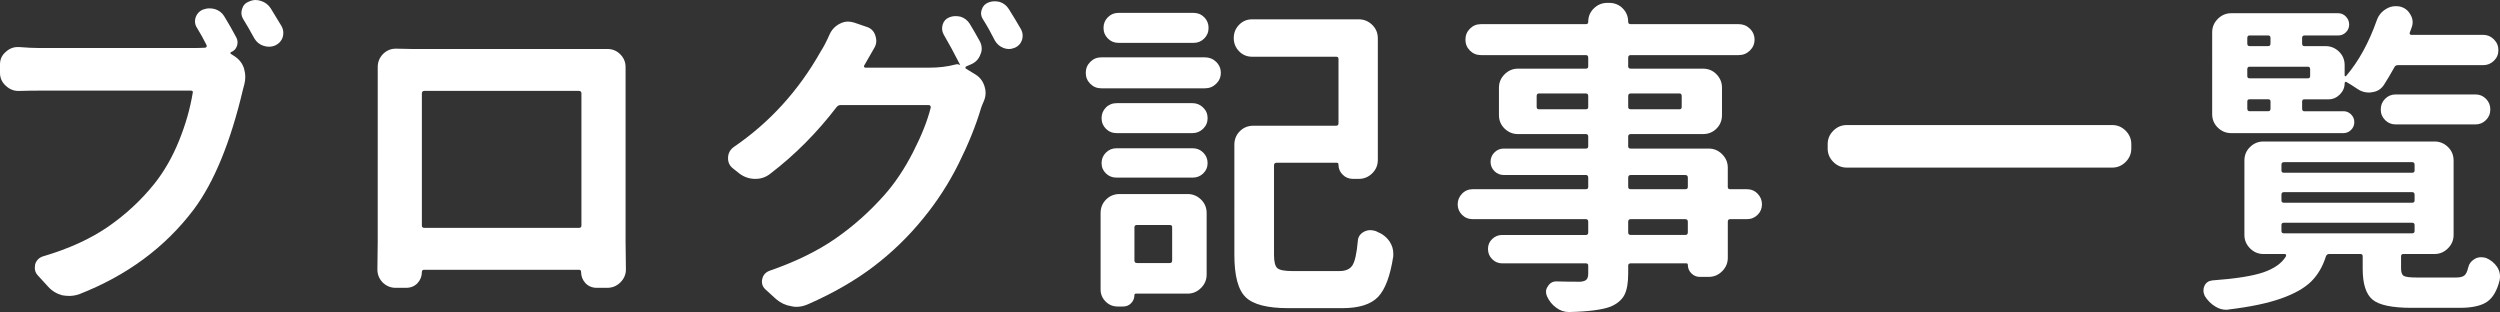
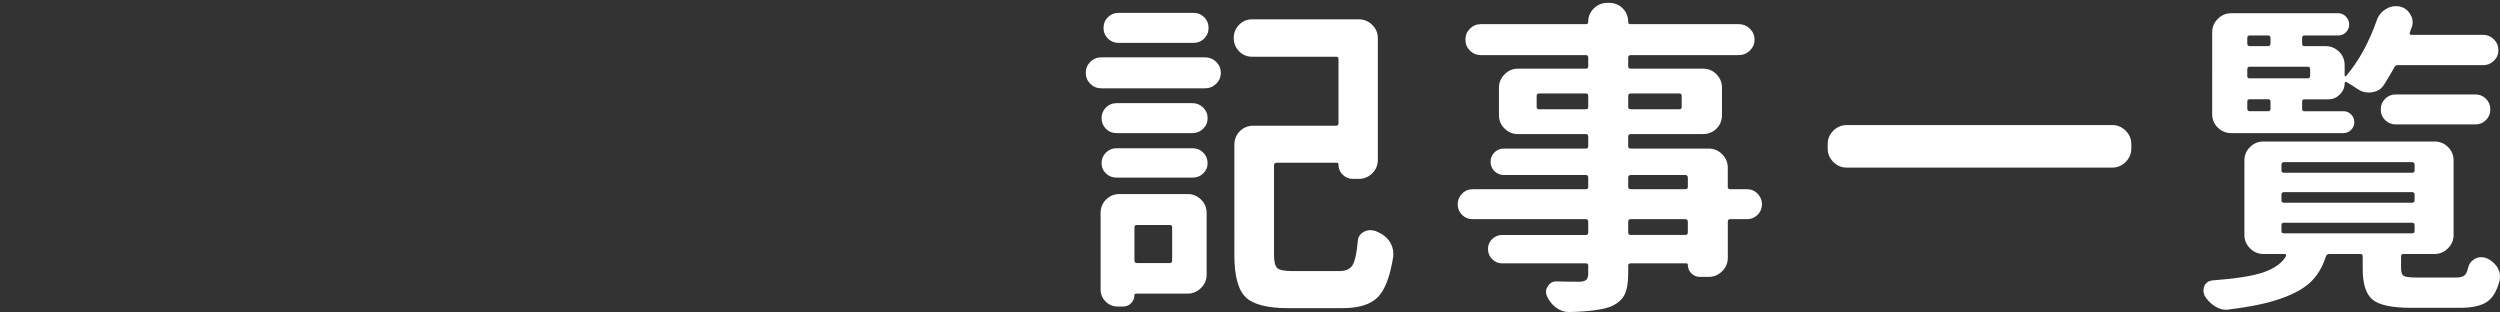
<svg xmlns="http://www.w3.org/2000/svg" version="1.1" id="レイヤー_1" x="0px" y="0px" width="136.341px" height="17.016px" viewBox="0 0 136.341 17.016" enable-background="new 0 0 136.341 17.016" xml:space="preserve">
  <rect x="0" y="0" width="136.341" height="17.016" fill="#333333" stroke="none" />
  <g>
-     <path fill="#FFFFFF" d="M12.885,2.039c0.082,0.152,0.094,0.311,0.035,0.475s-0.17,0.275-0.334,0.334   c-0.012,0.012-0.018,0.026-0.018,0.044s0.006,0.032,0.018,0.044l0.193,0.123c0.258,0.164,0.434,0.387,0.527,0.668   c0.047,0.164,0.07,0.322,0.07,0.475c0,0.141-0.018,0.275-0.053,0.404s-0.059,0.217-0.07,0.264c-0.68,2.883-1.576,5.068-2.689,6.557   c-1.559,2.063-3.645,3.604-6.258,4.623c-0.176,0.059-0.352,0.088-0.527,0.088c-0.129,0-0.258-0.012-0.387-0.035   c-0.305-0.082-0.563-0.24-0.773-0.475l-0.563-0.615c-0.105-0.117-0.158-0.252-0.158-0.404c0-0.059,0.006-0.123,0.018-0.193   c0.07-0.223,0.217-0.369,0.439-0.439c1.395-0.41,2.572-0.946,3.533-1.608s1.805-1.444,2.531-2.347   c0.539-0.68,0.987-1.462,1.345-2.347s0.606-1.755,0.747-2.61c0.023-0.082-0.012-0.123-0.105-0.123H2.145   c-0.352,0-0.721,0.006-1.107,0.018c-0.012,0-0.023,0-0.035,0c-0.258,0-0.486-0.094-0.686-0.281C0.105,4.488,0,4.254,0,3.973V3.516   c0-0.281,0.105-0.51,0.316-0.686c0.188-0.176,0.404-0.264,0.65-0.264c0.023,0,0.047,0,0.07,0c0.445,0.035,0.814,0.053,1.107,0.053   h8.332c0.293,0,0.533-0.006,0.721-0.018c0.035-0.012,0.059-0.029,0.07-0.053s0.012-0.053,0-0.088   c-0.164-0.328-0.34-0.645-0.527-0.949c-0.07-0.105-0.105-0.223-0.105-0.352c0-0.07,0.012-0.141,0.035-0.211   c0.07-0.199,0.199-0.34,0.387-0.422c0.129-0.047,0.252-0.07,0.369-0.07c0.094,0,0.188,0.012,0.281,0.035   c0.234,0.07,0.41,0.205,0.527,0.404C12.457,1.26,12.674,1.641,12.885,2.039z M13.271,1.055c-0.07-0.117-0.105-0.234-0.105-0.352   c0-0.07,0.012-0.141,0.035-0.211c0.059-0.199,0.182-0.334,0.369-0.404C13.699,0.029,13.822,0,13.939,0   c0.094,0,0.193,0.018,0.299,0.053c0.223,0.07,0.398,0.205,0.527,0.404c0.188,0.305,0.387,0.633,0.598,0.984   c0.059,0.117,0.088,0.234,0.088,0.352c0,0.082-0.012,0.164-0.035,0.246c-0.07,0.199-0.205,0.346-0.404,0.439   c-0.117,0.047-0.234,0.07-0.352,0.07c-0.094,0-0.193-0.018-0.299-0.053c-0.211-0.07-0.375-0.205-0.492-0.404   C13.646,1.682,13.447,1.336,13.271,1.055z" />
-     <path fill="#FFFFFF" d="M34.117,4.377v8.824l0.018,1.494c0,0.27-0.1,0.504-0.299,0.703s-0.439,0.299-0.721,0.299h-0.563   c-0.246,0-0.451-0.082-0.615-0.246c-0.164-0.176-0.246-0.381-0.246-0.615c0-0.082-0.035-0.123-0.105-0.123h-8.455   c-0.082,0-0.123,0.041-0.123,0.123c0,0.234-0.082,0.439-0.246,0.615c-0.164,0.164-0.369,0.246-0.615,0.246h-0.563   c-0.281,0-0.521-0.1-0.721-0.299c-0.188-0.199-0.281-0.434-0.281-0.703l0.018-1.512V4.377V3.656c0-0.27,0.094-0.504,0.281-0.703   c0.199-0.199,0.434-0.299,0.703-0.299h0.018c0.363,0.012,0.656,0.018,0.879,0.018h9.896c0.305,0,0.551,0,0.738,0h0.018   c0.27,0,0.501,0.097,0.694,0.29s0.29,0.425,0.29,0.694V4.377z M31.709,5.098c0-0.094-0.047-0.141-0.141-0.141h-8.42   c-0.094,0-0.141,0.047-0.141,0.141v7.207c0,0.082,0.047,0.123,0.141,0.123h8.42c0.094,0,0.141-0.041,0.141-0.123V5.098z" />
-     <path fill="#FFFFFF" d="M53.416,2.215c0.082,0.141,0.123,0.287,0.123,0.439c0,0.105-0.023,0.211-0.07,0.316   c-0.094,0.258-0.27,0.439-0.527,0.545l-0.246,0.105c-0.023,0.012-0.038,0.032-0.044,0.062s0.003,0.05,0.026,0.062l0.545,0.334   c0.234,0.152,0.393,0.369,0.475,0.65c0.035,0.105,0.053,0.217,0.053,0.334c0,0.164-0.035,0.322-0.105,0.475   c-0.059,0.129-0.105,0.246-0.141,0.352c-0.281,0.949-0.688,1.96-1.222,3.032s-1.175,2.065-1.925,2.979   c-0.797,0.984-1.699,1.86-2.707,2.628s-2.203,1.456-3.586,2.065c-0.211,0.094-0.422,0.141-0.633,0.141   c-0.094,0-0.188-0.012-0.281-0.035c-0.305-0.047-0.58-0.176-0.826-0.387l-0.58-0.527c-0.129-0.117-0.193-0.258-0.193-0.422   c0-0.047,0.006-0.094,0.018-0.141c0.047-0.223,0.182-0.375,0.404-0.457c1.418-0.492,2.616-1.078,3.595-1.758   s1.866-1.471,2.663-2.373c0.574-0.645,1.096-1.424,1.564-2.338s0.791-1.729,0.967-2.443c0-0.023-0.009-0.05-0.026-0.079   S50.691,5.73,50.656,5.73h-4.816c-0.082,0-0.152,0.035-0.211,0.105c-1.078,1.406-2.285,2.619-3.621,3.639   c-0.234,0.188-0.504,0.281-0.809,0.281h-0.018c-0.305,0-0.586-0.094-0.844-0.281l-0.352-0.281   c-0.188-0.141-0.281-0.328-0.281-0.563c0-0.258,0.105-0.463,0.316-0.615c1.957-1.336,3.539-3.076,4.746-5.221   c0.152-0.234,0.311-0.539,0.475-0.914c0.117-0.258,0.299-0.451,0.545-0.58c0.152-0.082,0.305-0.123,0.457-0.123   c0.105,0,0.217,0.018,0.334,0.053l0.668,0.229c0.246,0.07,0.41,0.229,0.492,0.475c0.035,0.105,0.053,0.205,0.053,0.299   c0,0.141-0.041,0.275-0.123,0.404c-0.199,0.34-0.381,0.656-0.545,0.949c-0.012,0.023-0.009,0.047,0.009,0.07   s0.038,0.035,0.062,0.035h3.48c0.527,0,1.008-0.059,1.441-0.176c0.094-0.023,0.176-0.012,0.246,0.035V3.533   c-0.328-0.645-0.627-1.195-0.896-1.652c-0.094-0.176-0.111-0.357-0.053-0.545s0.176-0.316,0.352-0.387   c0.117-0.047,0.234-0.07,0.352-0.07c0.094,0,0.188,0.012,0.281,0.035c0.211,0.07,0.375,0.199,0.492,0.387   C53.052,1.57,53.228,1.875,53.416,2.215z M53.609,1.055c-0.07-0.105-0.105-0.217-0.105-0.334c0-0.059,0.012-0.123,0.035-0.193   c0.059-0.188,0.176-0.316,0.352-0.387c0.117-0.047,0.234-0.07,0.352-0.07c0.094,0,0.188,0.012,0.281,0.035   c0.211,0.07,0.375,0.199,0.492,0.387c0.223,0.352,0.445,0.721,0.668,1.107c0.059,0.117,0.088,0.234,0.088,0.352   c0,0.07-0.012,0.146-0.035,0.229c-0.07,0.199-0.199,0.34-0.387,0.422c-0.117,0.047-0.229,0.07-0.334,0.07   c-0.094,0-0.188-0.018-0.281-0.053c-0.211-0.082-0.369-0.217-0.475-0.404C54.048,1.793,53.832,1.406,53.609,1.055z" />
    <path fill="#FFFFFF" d="M60.058,4.816c-0.234,0-0.434-0.082-0.598-0.246s-0.246-0.363-0.246-0.598s0.082-0.434,0.246-0.598   s0.363-0.246,0.598-0.246h5.66c0.234,0,0.437,0.082,0.606,0.246s0.255,0.363,0.255,0.598s-0.085,0.434-0.255,0.598   s-0.372,0.246-0.606,0.246H60.058z M64.769,10.582c0.281,0,0.524,0.1,0.729,0.299s0.308,0.445,0.308,0.738v3.357   c0,0.281-0.103,0.524-0.308,0.729s-0.448,0.308-0.729,0.308h-2.813c-0.059,0-0.088,0.023-0.088,0.07   c0,0.176-0.059,0.325-0.176,0.448s-0.264,0.185-0.439,0.185h-0.299c-0.258,0-0.478-0.091-0.659-0.272s-0.272-0.401-0.272-0.659   v-4.166c0-0.293,0.1-0.539,0.299-0.738s0.445-0.299,0.738-0.299H64.769z M60.902,7.26c-0.234,0-0.431-0.079-0.589-0.237   s-0.237-0.352-0.237-0.58s0.079-0.422,0.237-0.58s0.354-0.237,0.589-0.237h4.131c0.223,0,0.416,0.079,0.58,0.237   s0.246,0.352,0.246,0.58s-0.082,0.422-0.246,0.58s-0.357,0.237-0.58,0.237H60.902z M60.884,9.686c-0.223,0-0.413-0.076-0.571-0.229   s-0.237-0.34-0.237-0.563s0.079-0.413,0.237-0.571s0.349-0.237,0.571-0.237h4.166c0.223,0,0.413,0.079,0.571,0.237   s0.237,0.349,0.237,0.571s-0.079,0.41-0.237,0.563s-0.349,0.229-0.571,0.229H60.884z M65.103,0.703   c0.223,0,0.413,0.079,0.571,0.237s0.237,0.352,0.237,0.58s-0.079,0.422-0.237,0.58s-0.349,0.237-0.571,0.237H60.99   c-0.223,0-0.413-0.079-0.571-0.237s-0.237-0.352-0.237-0.58s0.079-0.422,0.237-0.58s0.349-0.237,0.571-0.237H65.103z    M63.925,12.393c0-0.082-0.041-0.123-0.123-0.123h-1.793c-0.094,0-0.141,0.041-0.141,0.123v1.811c0,0.094,0.047,0.141,0.141,0.141   h1.793c0.082,0,0.123-0.047,0.123-0.141V12.393z M70.482,14.783h2.566c0.339,0,0.576-0.105,0.711-0.316s0.231-0.65,0.291-1.318   c0.011-0.223,0.123-0.393,0.334-0.51c0.116-0.059,0.233-0.088,0.352-0.088c0.093,0,0.193,0.018,0.299,0.053   c0.022,0.012,0.046,0.023,0.07,0.035c0.292,0.117,0.521,0.299,0.686,0.545c0.128,0.199,0.193,0.41,0.193,0.633   c0,0.047,0,0.1,0,0.158c-0.165,1.078-0.443,1.819-0.836,2.224s-1.04,0.606-1.941,0.606h-2.953c-1.138,0-1.911-0.199-2.321-0.598   c-0.41-0.398-0.615-1.166-0.615-2.303V7.893c0-0.293,0.1-0.539,0.299-0.738s0.445-0.299,0.739-0.299h4.518   c0.081,0,0.123-0.047,0.123-0.141V3.217c0-0.082-0.042-0.123-0.123-0.123h-4.588c-0.281,0-0.519-0.1-0.712-0.299   s-0.29-0.439-0.29-0.721s0.097-0.521,0.29-0.721s0.431-0.299,0.712-0.299h5.818c0.281,0,0.523,0.1,0.729,0.299   s0.309,0.445,0.309,0.738v6.627c0,0.293-0.104,0.539-0.309,0.738s-0.447,0.299-0.729,0.299h-0.316   c-0.224,0-0.411-0.076-0.563-0.229c-0.153-0.152-0.229-0.334-0.229-0.545c0-0.07-0.03-0.105-0.088-0.105h-3.287   c-0.095,0-0.141,0.047-0.141,0.141v4.887c0,0.375,0.061,0.615,0.184,0.721S70.061,14.783,70.482,14.783z" />
    <path fill="#FFFFFF" d="M95.265,10.318c0.234,0,0.431,0.082,0.589,0.246s0.237,0.357,0.237,0.58s-0.079,0.413-0.237,0.571   s-0.354,0.237-0.589,0.237h-0.914c-0.082,0-0.123,0.047-0.123,0.141v1.969c0,0.281-0.103,0.524-0.308,0.729S93.472,15.1,93.19,15.1   h-0.492c-0.176,0-0.328-0.064-0.457-0.193s-0.193-0.287-0.193-0.475c0-0.047-0.029-0.07-0.088-0.07h-3.023   c-0.094,0-0.141,0.041-0.141,0.123v0.422c0,0.527-0.07,0.923-0.211,1.187s-0.387,0.472-0.738,0.624   c-0.457,0.176-1.213,0.275-2.268,0.299h-0.018c-0.258,0-0.492-0.082-0.703-0.246c-0.211-0.152-0.375-0.357-0.492-0.615   c-0.035-0.082-0.053-0.164-0.053-0.246c0-0.105,0.035-0.205,0.105-0.299c0.105-0.176,0.258-0.264,0.457-0.264   c0.387,0.012,0.82,0.018,1.301,0.018c0.164-0.012,0.278-0.05,0.343-0.114s0.097-0.179,0.097-0.343v-0.422   c0-0.082-0.041-0.123-0.123-0.123h-4.57c-0.211,0-0.393-0.076-0.545-0.229s-0.229-0.337-0.229-0.554s0.076-0.398,0.229-0.545   s0.334-0.22,0.545-0.22h4.57c0.082,0,0.123-0.047,0.123-0.141v-0.58c0-0.094-0.041-0.141-0.123-0.141h-6.17   c-0.234,0-0.431-0.079-0.589-0.237s-0.237-0.349-0.237-0.571s0.079-0.416,0.237-0.58s0.354-0.246,0.589-0.246h6.17   c0.082,0,0.123-0.041,0.123-0.123v-0.51c0-0.094-0.041-0.141-0.123-0.141h-4.482c-0.199,0-0.369-0.07-0.51-0.211   s-0.211-0.311-0.211-0.51s0.07-0.369,0.211-0.51s0.311-0.211,0.51-0.211h4.482c0.082,0,0.123-0.041,0.123-0.123V7.453   c0-0.094-0.041-0.141-0.123-0.141h-3.709c-0.281,0-0.524-0.1-0.729-0.299s-0.308-0.445-0.308-0.738V4.781   c0-0.281,0.103-0.524,0.308-0.729s0.448-0.308,0.729-0.308h3.709c0.082,0,0.123-0.041,0.123-0.123V3.146   c0-0.094-0.041-0.141-0.123-0.141h-5.73c-0.234,0-0.434-0.082-0.598-0.246s-0.246-0.363-0.246-0.598s0.082-0.434,0.246-0.598   s0.363-0.246,0.598-0.246h5.73c0.082,0,0.123-0.041,0.123-0.123c0-0.293,0.103-0.539,0.308-0.738s0.448-0.299,0.729-0.299h0.105   c0.293,0,0.539,0.1,0.738,0.299s0.299,0.445,0.299,0.738c0,0.082,0.047,0.123,0.141,0.123h5.889c0.234,0,0.437,0.082,0.606,0.246   s0.255,0.363,0.255,0.598s-0.085,0.434-0.255,0.598s-0.372,0.246-0.606,0.246h-5.889c-0.094,0-0.141,0.047-0.141,0.141v0.475   c0,0.082,0.047,0.123,0.141,0.123h3.938c0.293,0,0.539,0.103,0.738,0.308s0.299,0.448,0.299,0.729v1.494   c0,0.293-0.1,0.539-0.299,0.738s-0.445,0.299-0.738,0.299h-3.938c-0.094,0-0.141,0.047-0.141,0.141V7.98   c0,0.082,0.047,0.123,0.141,0.123h4.254c0.281,0,0.524,0.103,0.729,0.308s0.308,0.448,0.308,0.729v1.055   c0,0.082,0.041,0.123,0.123,0.123H95.265z M83.804,5.836c0,0.082,0.041,0.123,0.123,0.123h2.566c0.082,0,0.123-0.041,0.123-0.123   V5.238c0-0.094-0.041-0.141-0.123-0.141h-2.566c-0.082,0-0.123,0.047-0.123,0.141V5.836z M91.714,5.238   c0-0.094-0.041-0.141-0.123-0.141h-2.654c-0.094,0-0.141,0.047-0.141,0.141v0.598c0,0.082,0.047,0.123,0.141,0.123h2.654   c0.082,0,0.123-0.041,0.123-0.123V5.238z M88.937,9.545c-0.094,0-0.141,0.047-0.141,0.141v0.51c0,0.082,0.047,0.123,0.141,0.123   h2.971c0.094,0,0.141-0.041,0.141-0.123v-0.51c0-0.094-0.047-0.141-0.141-0.141H88.937z M91.907,12.814   c0.094,0,0.141-0.047,0.141-0.141v-0.58c0-0.094-0.047-0.141-0.141-0.141h-2.971c-0.094,0-0.141,0.047-0.141,0.141v0.58   c0,0.094,0.047,0.141,0.141,0.141H91.907z" />
    <path fill="#FFFFFF" d="M99.675,7.857c0-0.281,0.103-0.524,0.308-0.729s0.448-0.308,0.729-0.308h14.484   c0.281,0,0.524,0.103,0.729,0.308s0.308,0.448,0.308,0.729v0.246c0,0.281-0.103,0.524-0.308,0.729s-0.448,0.308-0.729,0.308   h-14.484c-0.281,0-0.524-0.103-0.729-0.308s-0.308-0.448-0.308-0.729V7.857z" />
    <path fill="#FFFFFF" d="M131.806,15.135h2.145c0.199,0,0.346-0.035,0.439-0.105s0.164-0.211,0.211-0.422s0.17-0.375,0.369-0.492   c0.105-0.059,0.217-0.088,0.334-0.088c0.082,0,0.17,0.012,0.264,0.035c0.258,0.105,0.463,0.27,0.615,0.492   c0.105,0.164,0.158,0.334,0.158,0.51c0,0.07-0.006,0.141-0.018,0.211c-0.141,0.574-0.372,0.97-0.694,1.187   s-0.817,0.325-1.485,0.325h-2.619c-1.066,0-1.778-0.149-2.136-0.448s-0.536-0.858-0.536-1.679v-0.686   c0-0.082-0.041-0.123-0.123-0.123h-1.705c-0.082,0-0.141,0.041-0.176,0.123c-0.176,0.563-0.445,1.022-0.809,1.38   s-0.908,0.665-1.635,0.923s-1.676,0.457-2.848,0.598c-0.047,0.012-0.094,0.018-0.141,0.018c-0.211,0-0.41-0.059-0.598-0.176   c-0.234-0.141-0.428-0.334-0.58-0.58c-0.047-0.105-0.07-0.205-0.07-0.299c0-0.082,0.018-0.164,0.053-0.246   c0.082-0.176,0.223-0.275,0.422-0.299c1.289-0.094,2.227-0.243,2.813-0.448s0.99-0.495,1.213-0.87c0.012-0.035,0.012-0.064,0-0.088   s-0.035-0.035-0.07-0.035h-1.16c-0.281,0-0.524-0.103-0.729-0.308s-0.308-0.448-0.308-0.729V8.754c0-0.293,0.103-0.539,0.308-0.738   s0.448-0.299,0.729-0.299h9.334c0.281,0,0.524,0.1,0.729,0.299s0.308,0.445,0.308,0.738v4.061c0,0.281-0.103,0.524-0.308,0.729   s-0.448,0.308-0.729,0.308h-1.705c-0.082,0-0.123,0.041-0.123,0.123v0.668c0,0.211,0.05,0.346,0.149,0.404   S131.431,15.135,131.806,15.135z M127.798,6.064c0.164,0,0.305,0.059,0.422,0.176s0.176,0.258,0.176,0.422   s-0.059,0.305-0.176,0.422s-0.258,0.176-0.422,0.176h-6.117c-0.281,0-0.524-0.1-0.729-0.299s-0.308-0.445-0.308-0.738V1.758   c0-0.281,0.103-0.524,0.308-0.729s0.448-0.308,0.729-0.308h5.836c0.164,0,0.305,0.062,0.422,0.185s0.176,0.267,0.176,0.431   s-0.059,0.305-0.176,0.422s-0.258,0.176-0.422,0.176h-1.846c-0.082,0-0.123,0.047-0.123,0.141v0.299   c0,0.094,0.041,0.141,0.123,0.141h1.16c0.281,0,0.524,0.1,0.729,0.299s0.308,0.445,0.308,0.738v0.563   c0,0.023,0.009,0.038,0.026,0.044s0.038-0.003,0.062-0.026c0.68-0.797,1.236-1.811,1.67-3.041c0.094-0.258,0.258-0.457,0.492-0.598   c0.164-0.105,0.34-0.158,0.527-0.158c0.07,0,0.146,0.006,0.229,0.018c0.258,0.059,0.451,0.205,0.58,0.439   c0.082,0.129,0.123,0.27,0.123,0.422c0,0.094-0.018,0.188-0.053,0.281s-0.07,0.188-0.105,0.281   c-0.012,0.035-0.009,0.064,0.009,0.088s0.044,0.035,0.079,0.035h3.92c0.223,0,0.416,0.082,0.58,0.246s0.246,0.36,0.246,0.589   s-0.082,0.422-0.246,0.58s-0.357,0.237-0.58,0.237h-4.658c-0.094,0-0.158,0.041-0.193,0.123c-0.188,0.34-0.375,0.656-0.563,0.949   c-0.152,0.234-0.369,0.369-0.65,0.404c-0.059,0.012-0.117,0.018-0.176,0.018c-0.223,0-0.428-0.064-0.615-0.193   c-0.223-0.152-0.428-0.281-0.615-0.387c-0.023-0.012-0.044-0.009-0.062,0.009s-0.026,0.038-0.026,0.062   c0,0.234-0.088,0.439-0.264,0.615s-0.381,0.264-0.615,0.264h-1.318c-0.082,0-0.123,0.041-0.123,0.123v0.387   c0,0.094,0.041,0.141,0.123,0.141H127.798z M123.825,2.074c0-0.094-0.041-0.141-0.123-0.141h-1.02   c-0.082,0-0.123,0.047-0.123,0.141v0.299c0,0.094,0.041,0.141,0.123,0.141h1.02c0.082,0,0.123-0.047,0.123-0.141V2.074z    M125.864,4.271c0.082,0,0.123-0.041,0.123-0.123V3.779c0-0.094-0.041-0.141-0.123-0.141h-3.182c-0.082,0-0.123,0.047-0.123,0.141   v0.369c0,0.082,0.041,0.123,0.123,0.123H125.864z M122.683,5.414c-0.082,0-0.123,0.041-0.123,0.123v0.387   c0,0.094,0.041,0.141,0.123,0.141h1.02c0.082,0,0.123-0.047,0.123-0.141V5.537c0-0.082-0.041-0.123-0.123-0.123H122.683z    M124.563,8.842c-0.094,0-0.141,0.047-0.141,0.141v0.316c0,0.082,0.047,0.123,0.141,0.123h6.979c0.094,0,0.141-0.041,0.141-0.123   V8.982c0-0.094-0.047-0.141-0.141-0.141H124.563z M124.563,10.477c-0.094,0-0.141,0.047-0.141,0.141v0.316   c0,0.082,0.047,0.123,0.141,0.123h6.979c0.094,0,0.141-0.041,0.141-0.123v-0.316c0-0.094-0.047-0.141-0.141-0.141H124.563z    M124.563,12.146c-0.094,0-0.141,0.041-0.141,0.123v0.334c0,0.082,0.047,0.123,0.141,0.123h6.979c0.094,0,0.141-0.041,0.141-0.123   V12.27c0-0.082-0.047-0.123-0.141-0.123H124.563z M135.576,5.388c0.158,0.158,0.237,0.352,0.237,0.58s-0.079,0.422-0.237,0.58   s-0.349,0.237-0.571,0.237h-4.359c-0.223,0-0.413-0.079-0.571-0.237s-0.237-0.352-0.237-0.58s0.079-0.422,0.237-0.58   s0.349-0.237,0.571-0.237h4.359C135.228,5.15,135.418,5.229,135.576,5.388z" />
  </g>
</svg>